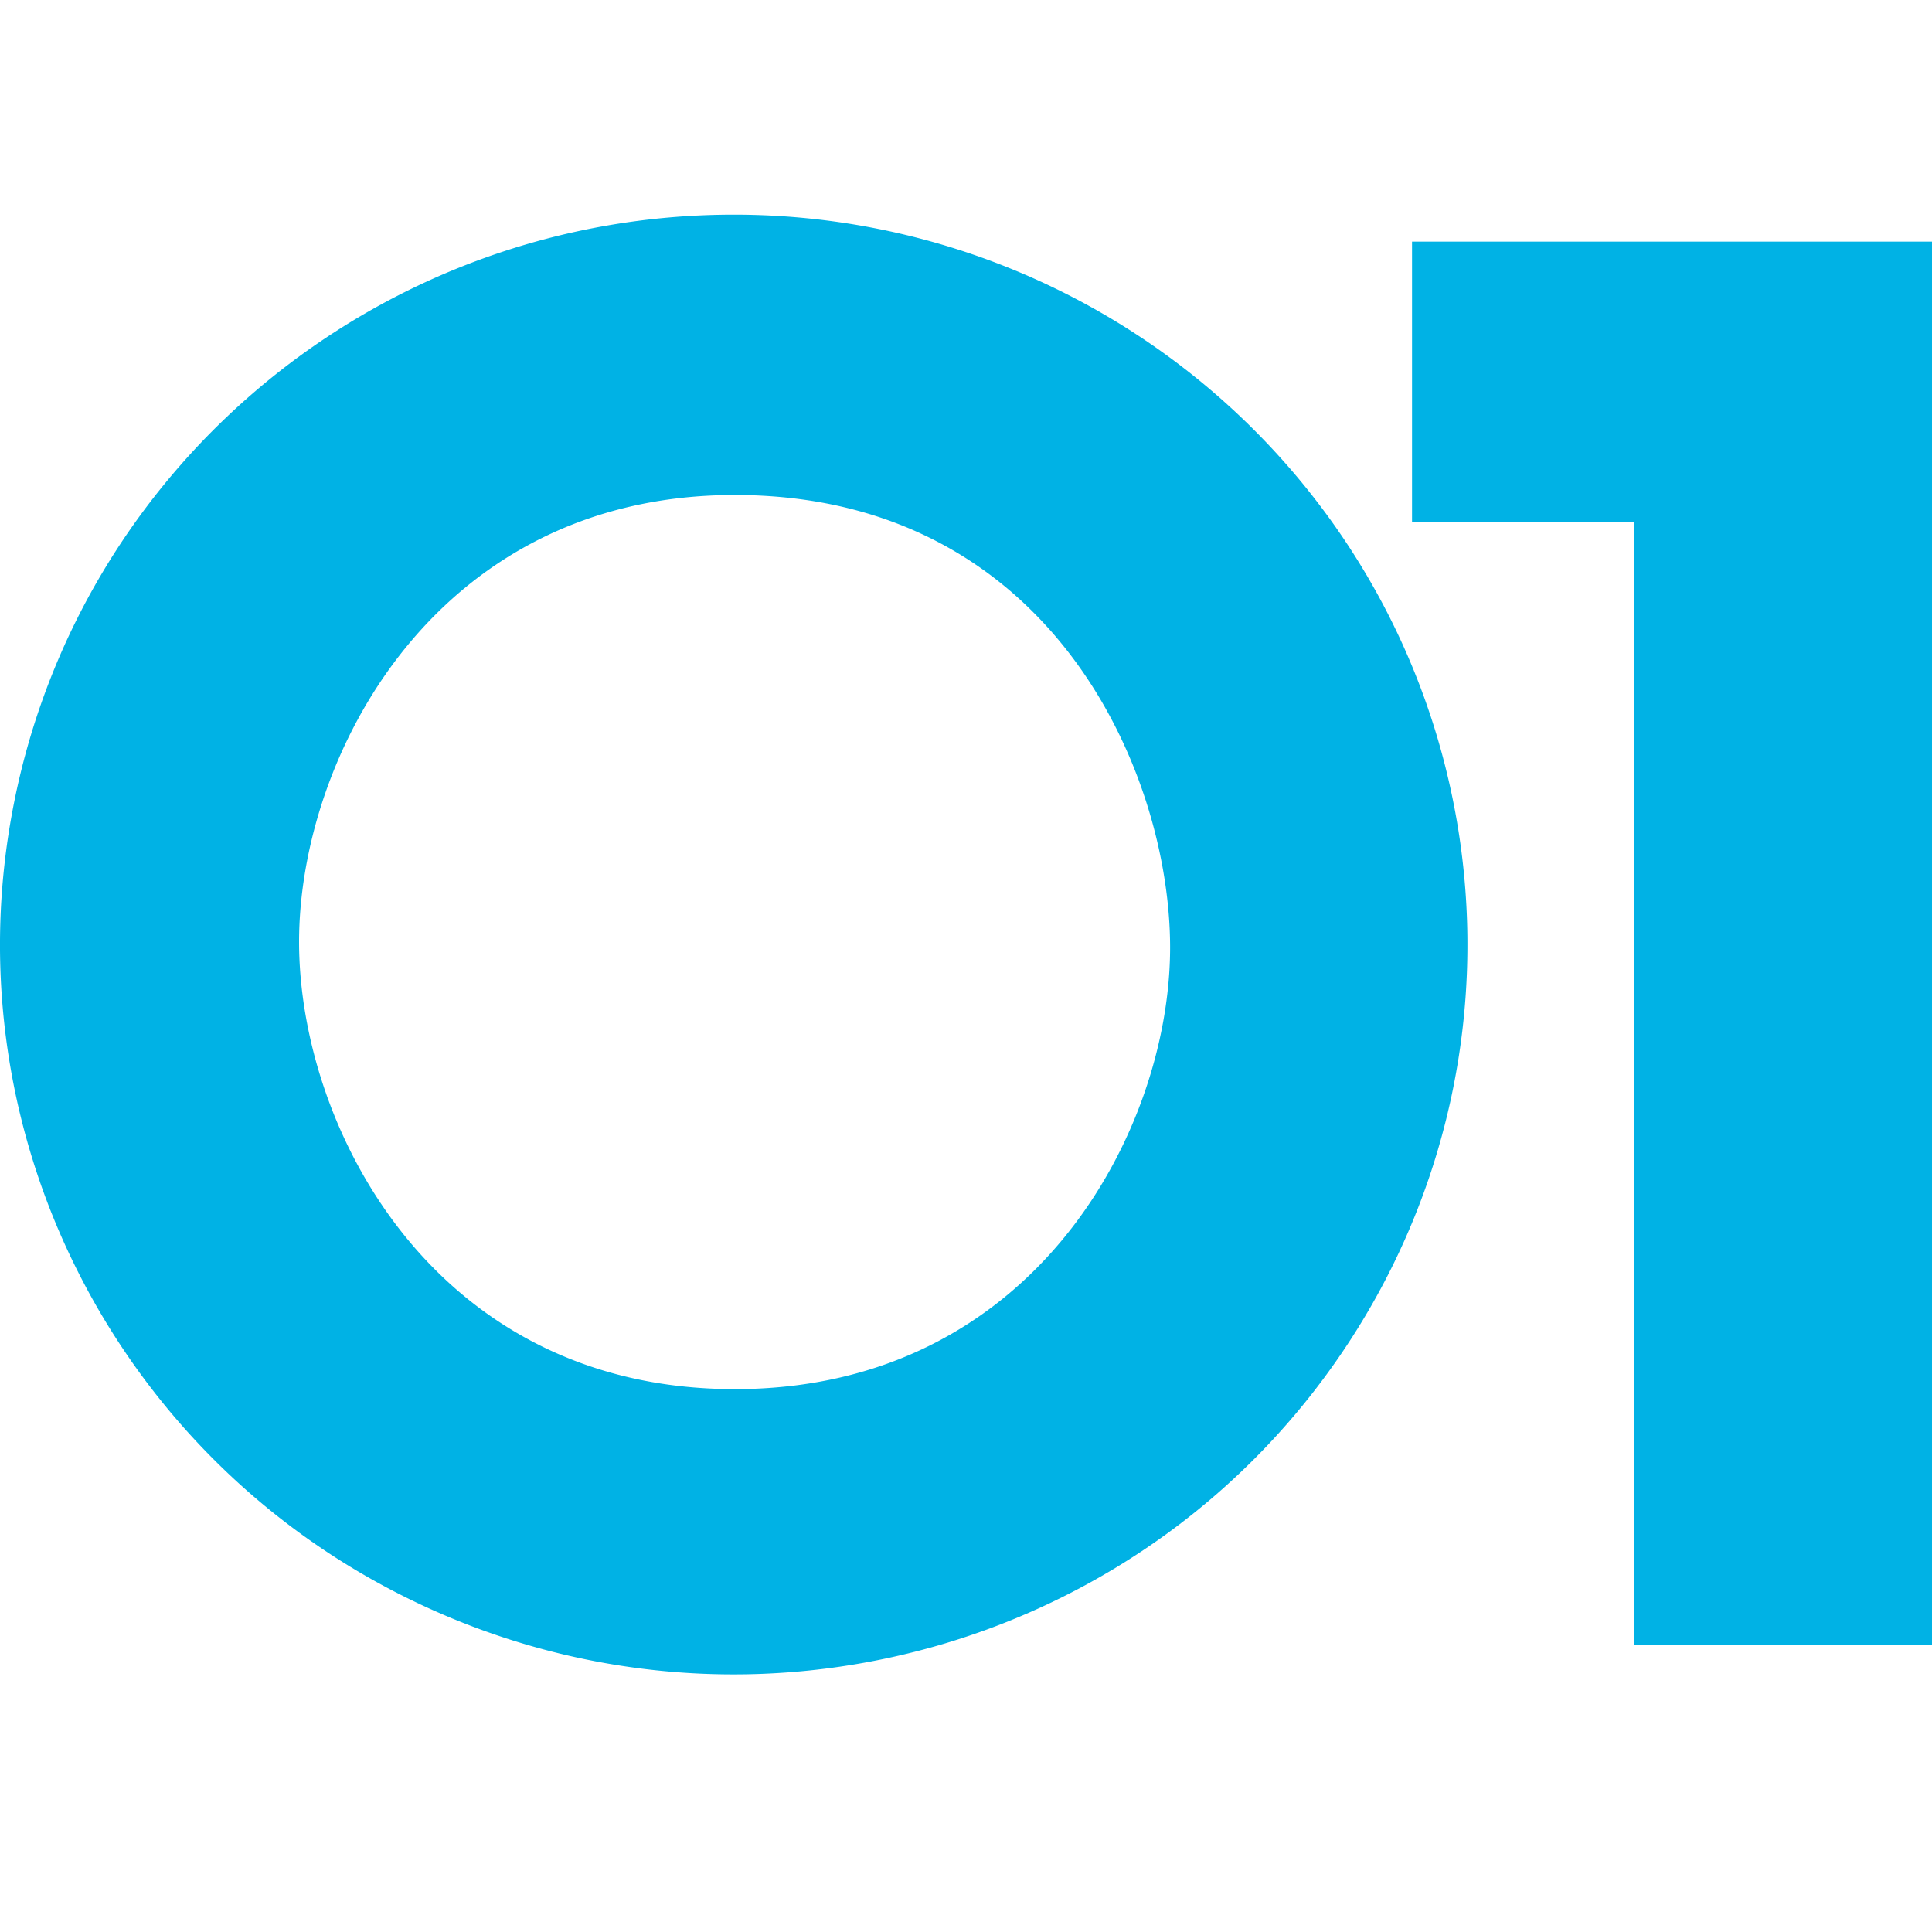
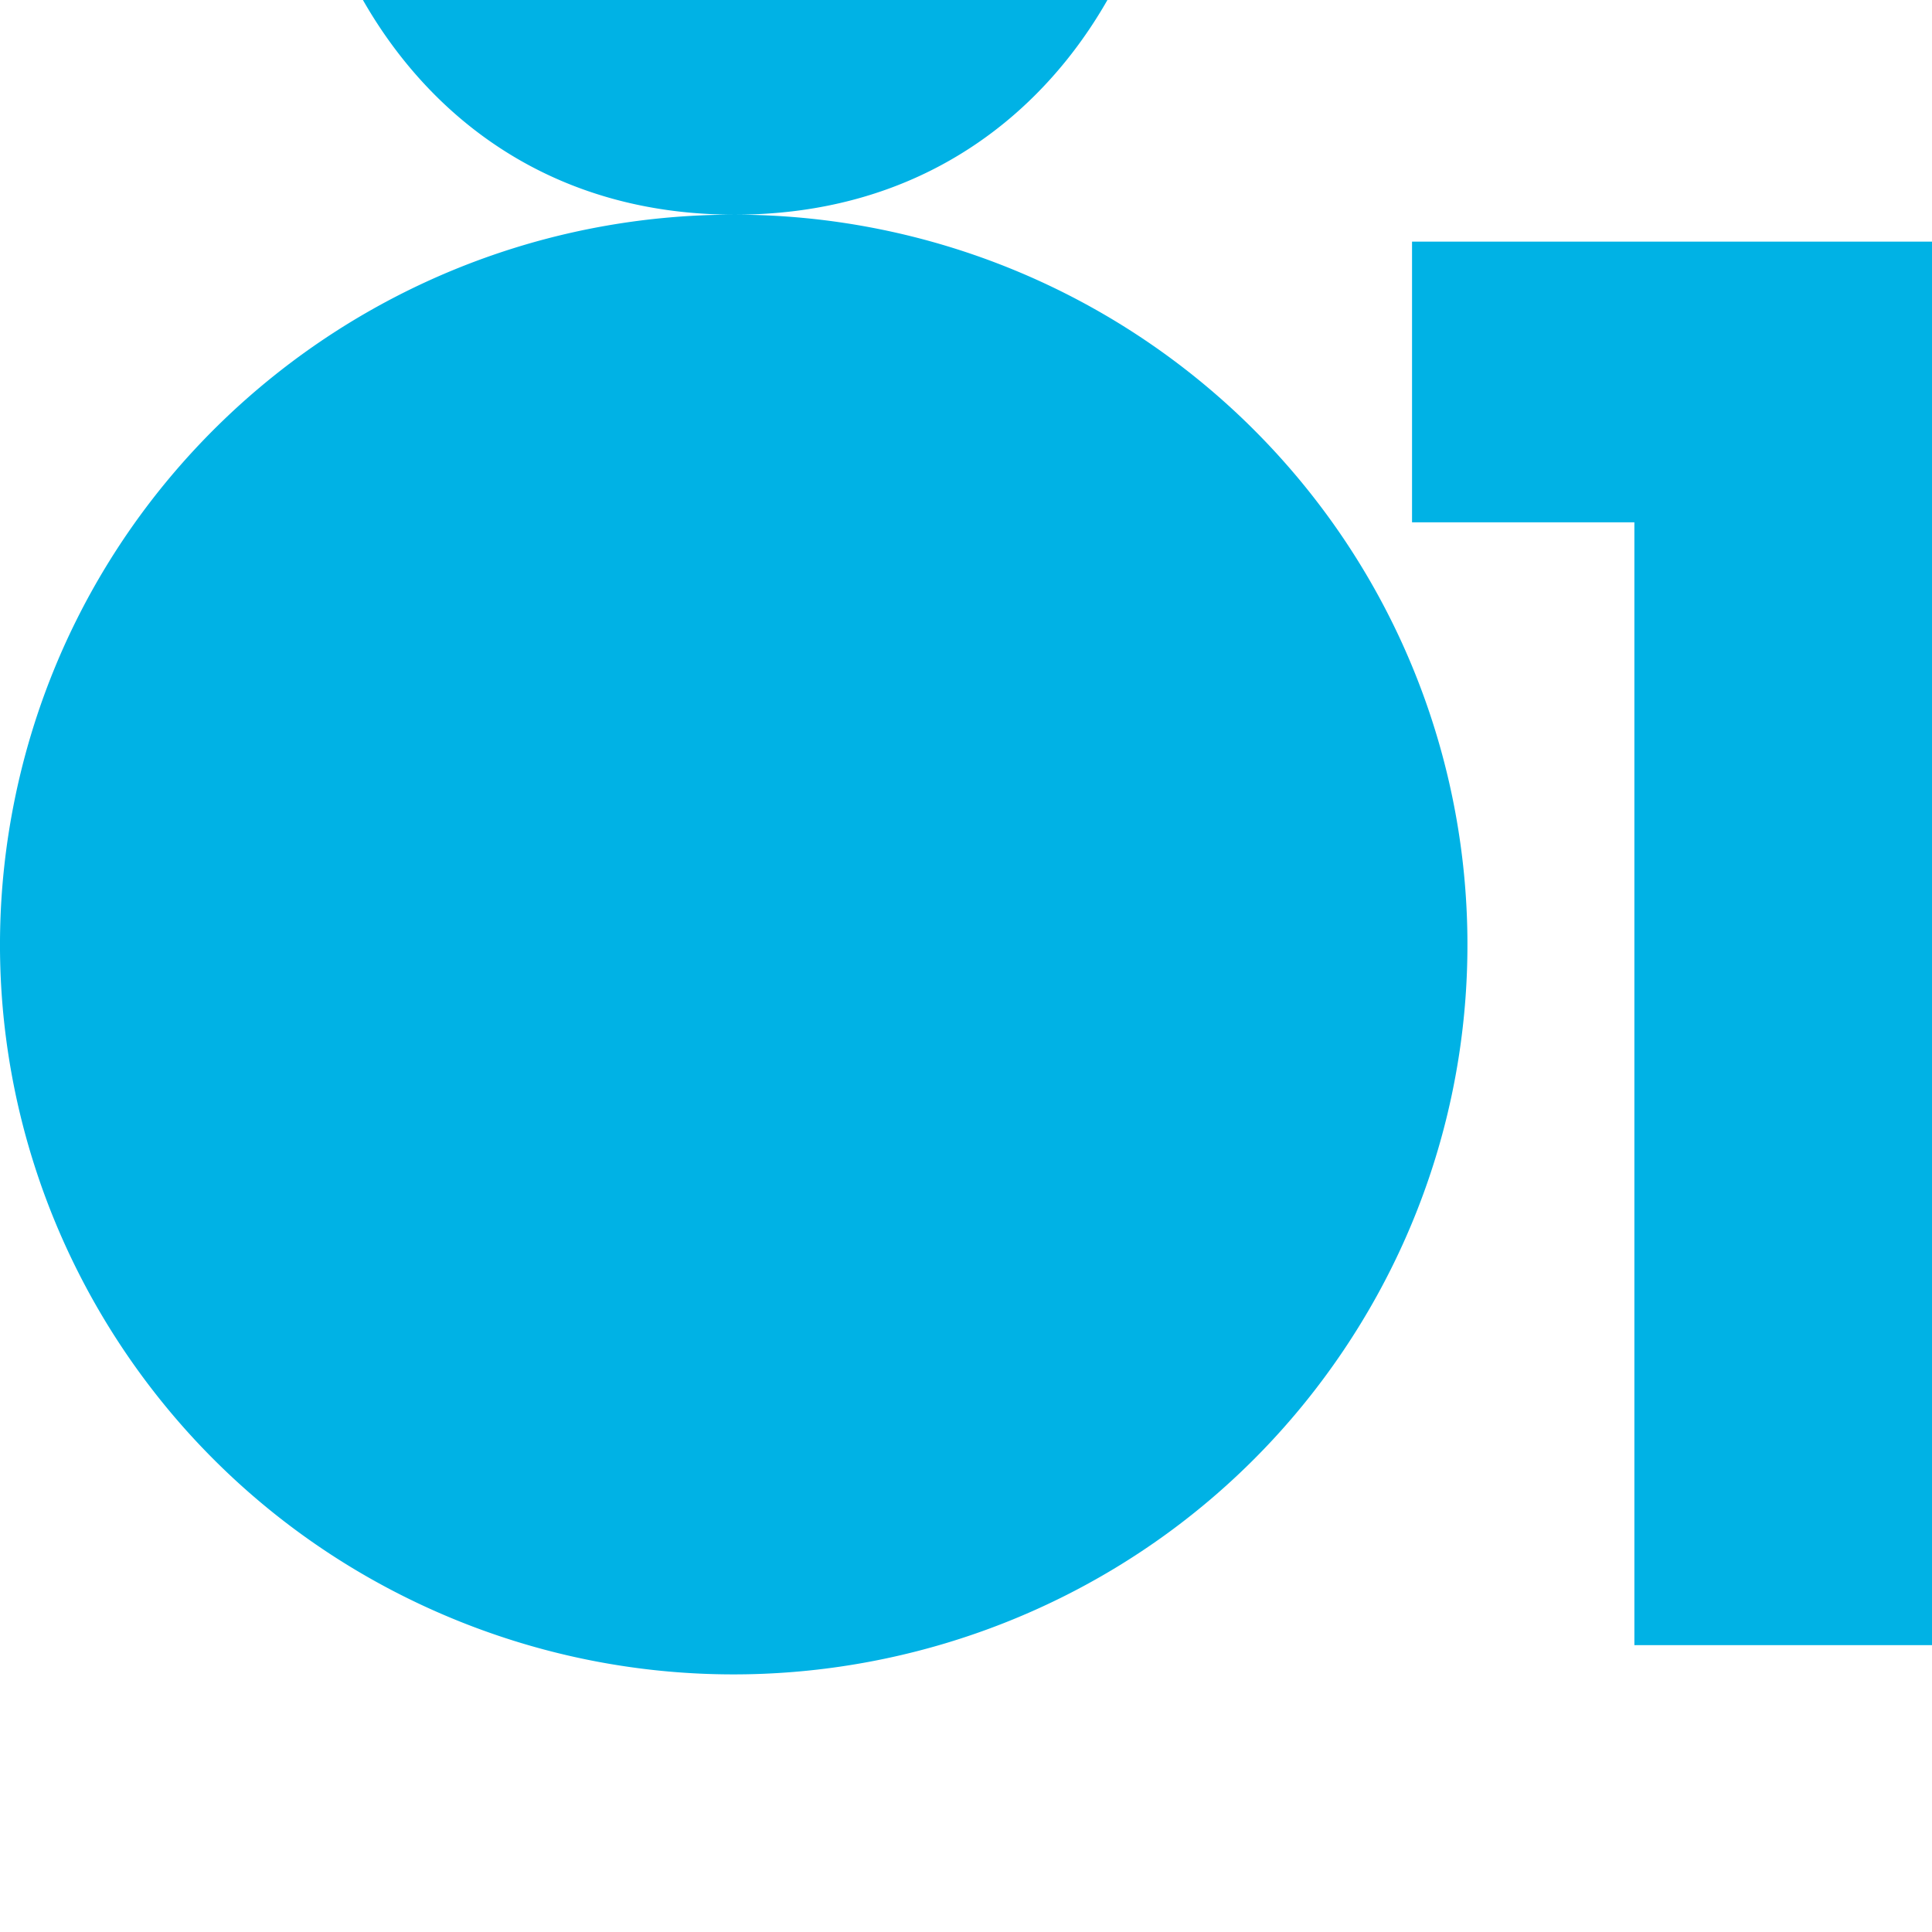
<svg xmlns="http://www.w3.org/2000/svg" viewBox="0 0 90 90">
  <g fill="none" fill-rule="evenodd">
-     <path fill="#FFF" d="M0 0h90v90H0z" />
-     <path d="M34.229 10C17.923 9.977 3.873 21.416.669 37.32c-3.203 15.903 5.334 31.843 20.39 38.07 15.055 6.228 32.437 1.01 41.514-12.465 9.077-13.474 7.322-31.45-4.192-42.935A34.252 34.252 0 0 0 34.23 10Zm0 54.711c-14.022 0-20.297-12.204-20.297-20.835 0-8.63 6.345-20.817 20.297-20.817 14.74 0 20.279 12.937 20.279 21.079 0 8.49-6.31 20.573-20.28 20.573Zm41.907 11.926V24.332H65.778V11.255H90v65.382H76.136Z" fill="#00B2E5" fill-rule="nonzero" />
+     <path d="M34.229 10C17.923 9.977 3.873 21.416.669 37.32c-3.203 15.903 5.334 31.843 20.39 38.07 15.055 6.228 32.437 1.01 41.514-12.465 9.077-13.474 7.322-31.45-4.192-42.935A34.252 34.252 0 0 0 34.23 10Zc-14.022 0-20.297-12.204-20.297-20.835 0-8.63 6.345-20.817 20.297-20.817 14.74 0 20.279 12.937 20.279 21.079 0 8.49-6.31 20.573-20.28 20.573Zm41.907 11.926V24.332H65.778V11.255H90v65.382H76.136Z" fill="#00B2E5" fill-rule="nonzero" />
  </g>
</svg>